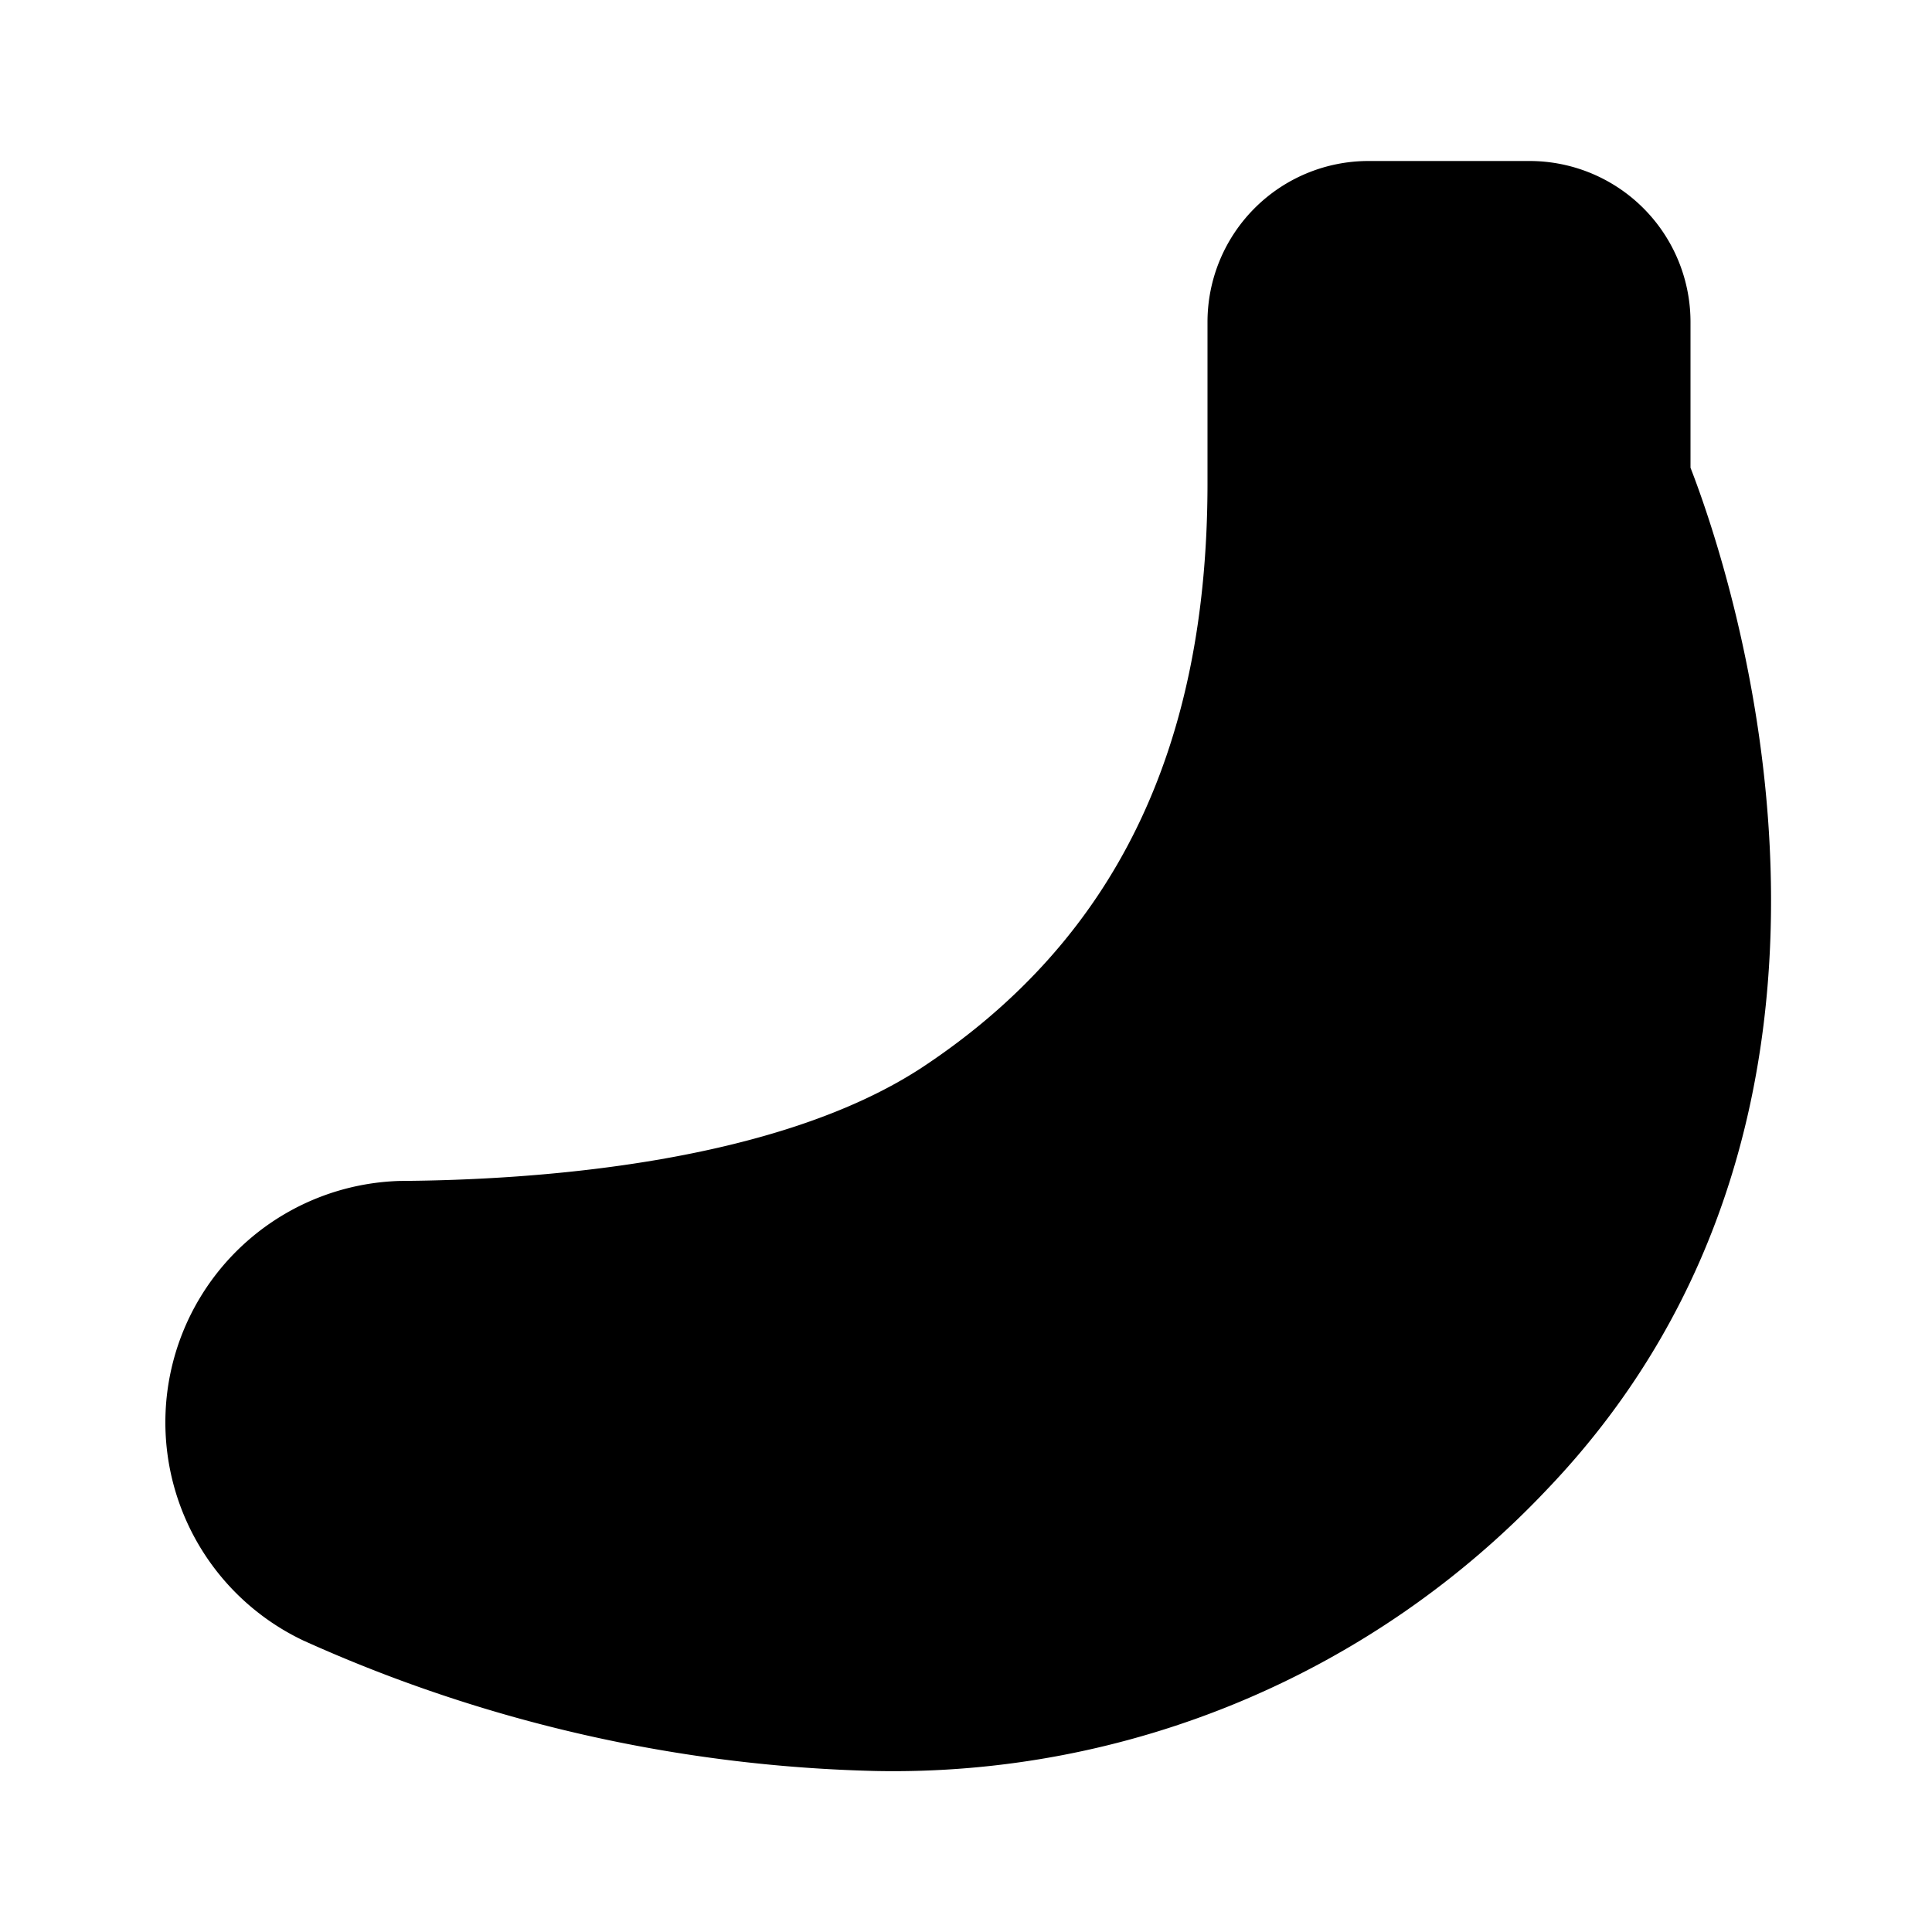
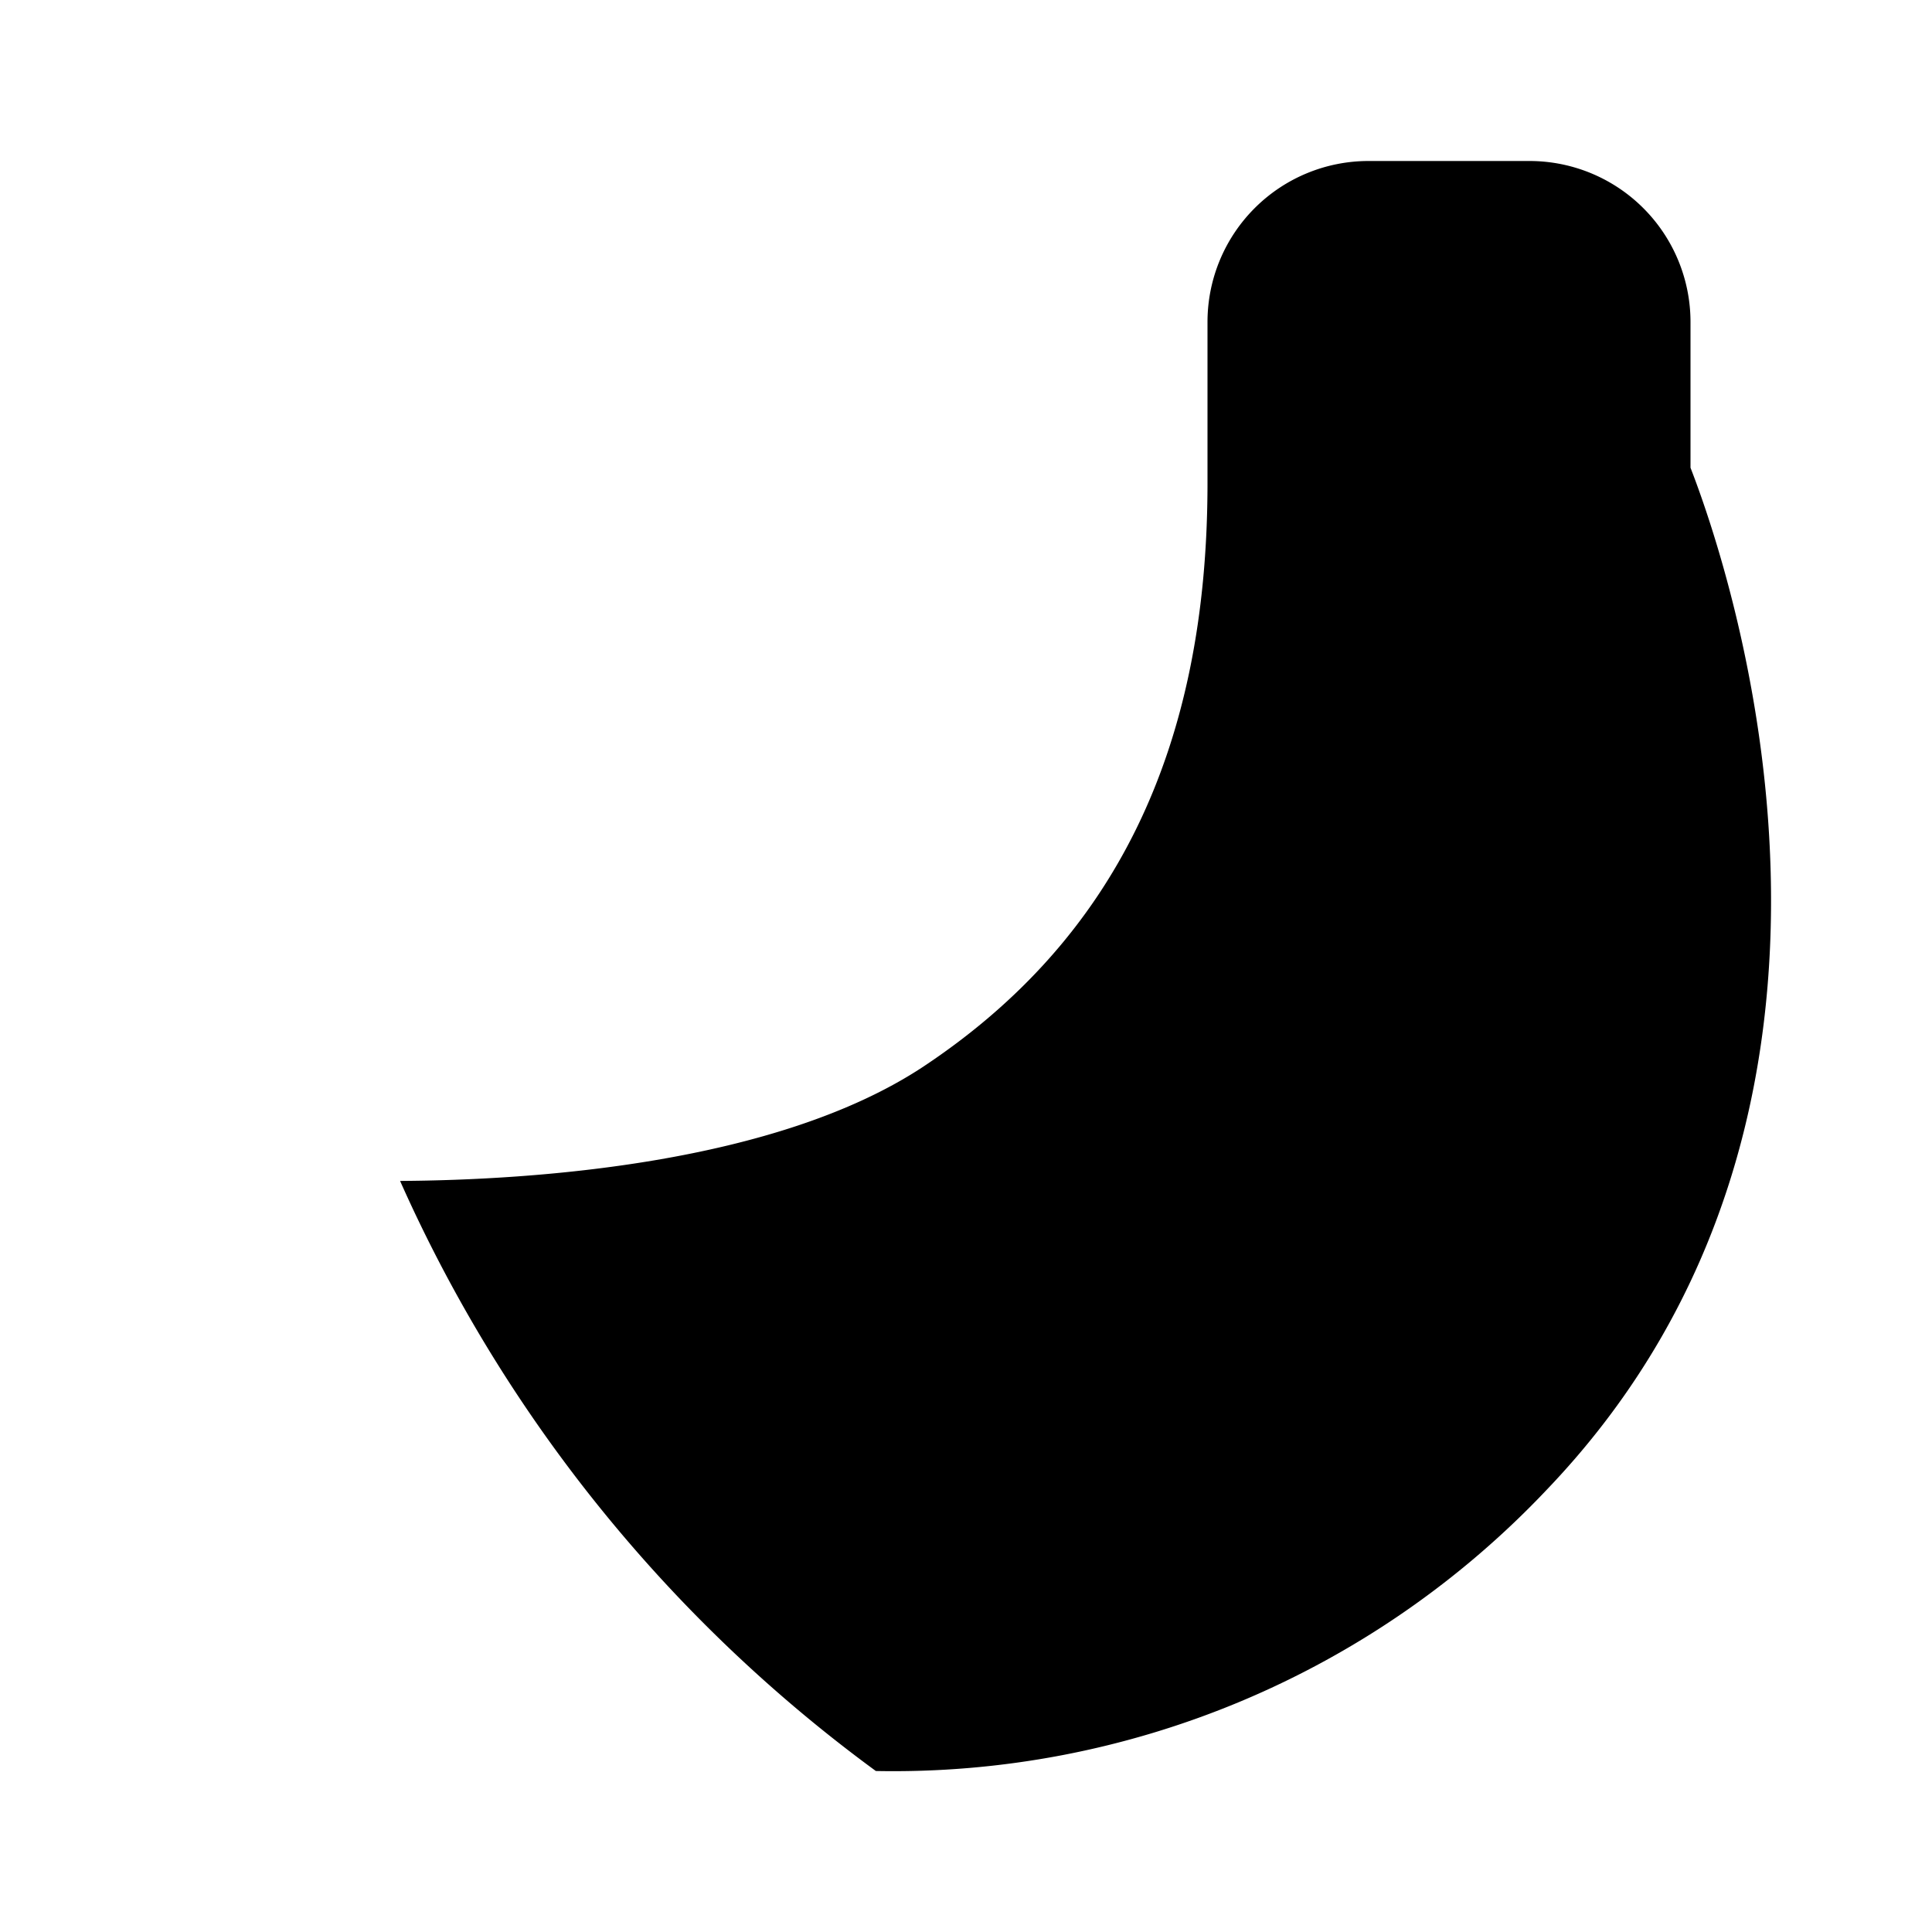
<svg xmlns="http://www.w3.org/2000/svg" fill="#000000" width="800px" height="800px" viewBox="0 0 24 24" id="banana" data-name="Flat Color" class="icon flat-color">
-   <path id="primary" d="M21,5.81V4a2,2,0,0,0-2-2H17a2,2,0,0,0-2,2c0,.61,0,1.39,0,2,0,3.3-1.15,5.67-3.53,7.25-1.83,1.21-4.85,1.41-6.5,1.42a3,3,0,0,0-1.2,5.71A18.31,18.31,0,0,0,10.88,22a11.17,11.17,0,0,0,8.34-3.5C23.76,13.75,21.49,7.07,21,5.81Z" style="fill: rgb(0, 0, 0);" />
+   <path id="primary" d="M21,5.81V4a2,2,0,0,0-2-2H17a2,2,0,0,0-2,2c0,.61,0,1.39,0,2,0,3.3-1.15,5.67-3.53,7.25-1.83,1.21-4.85,1.41-6.5,1.42A18.31,18.31,0,0,0,10.88,22a11.17,11.17,0,0,0,8.34-3.5C23.76,13.75,21.49,7.07,21,5.81Z" style="fill: rgb(0, 0, 0);" />
</svg>